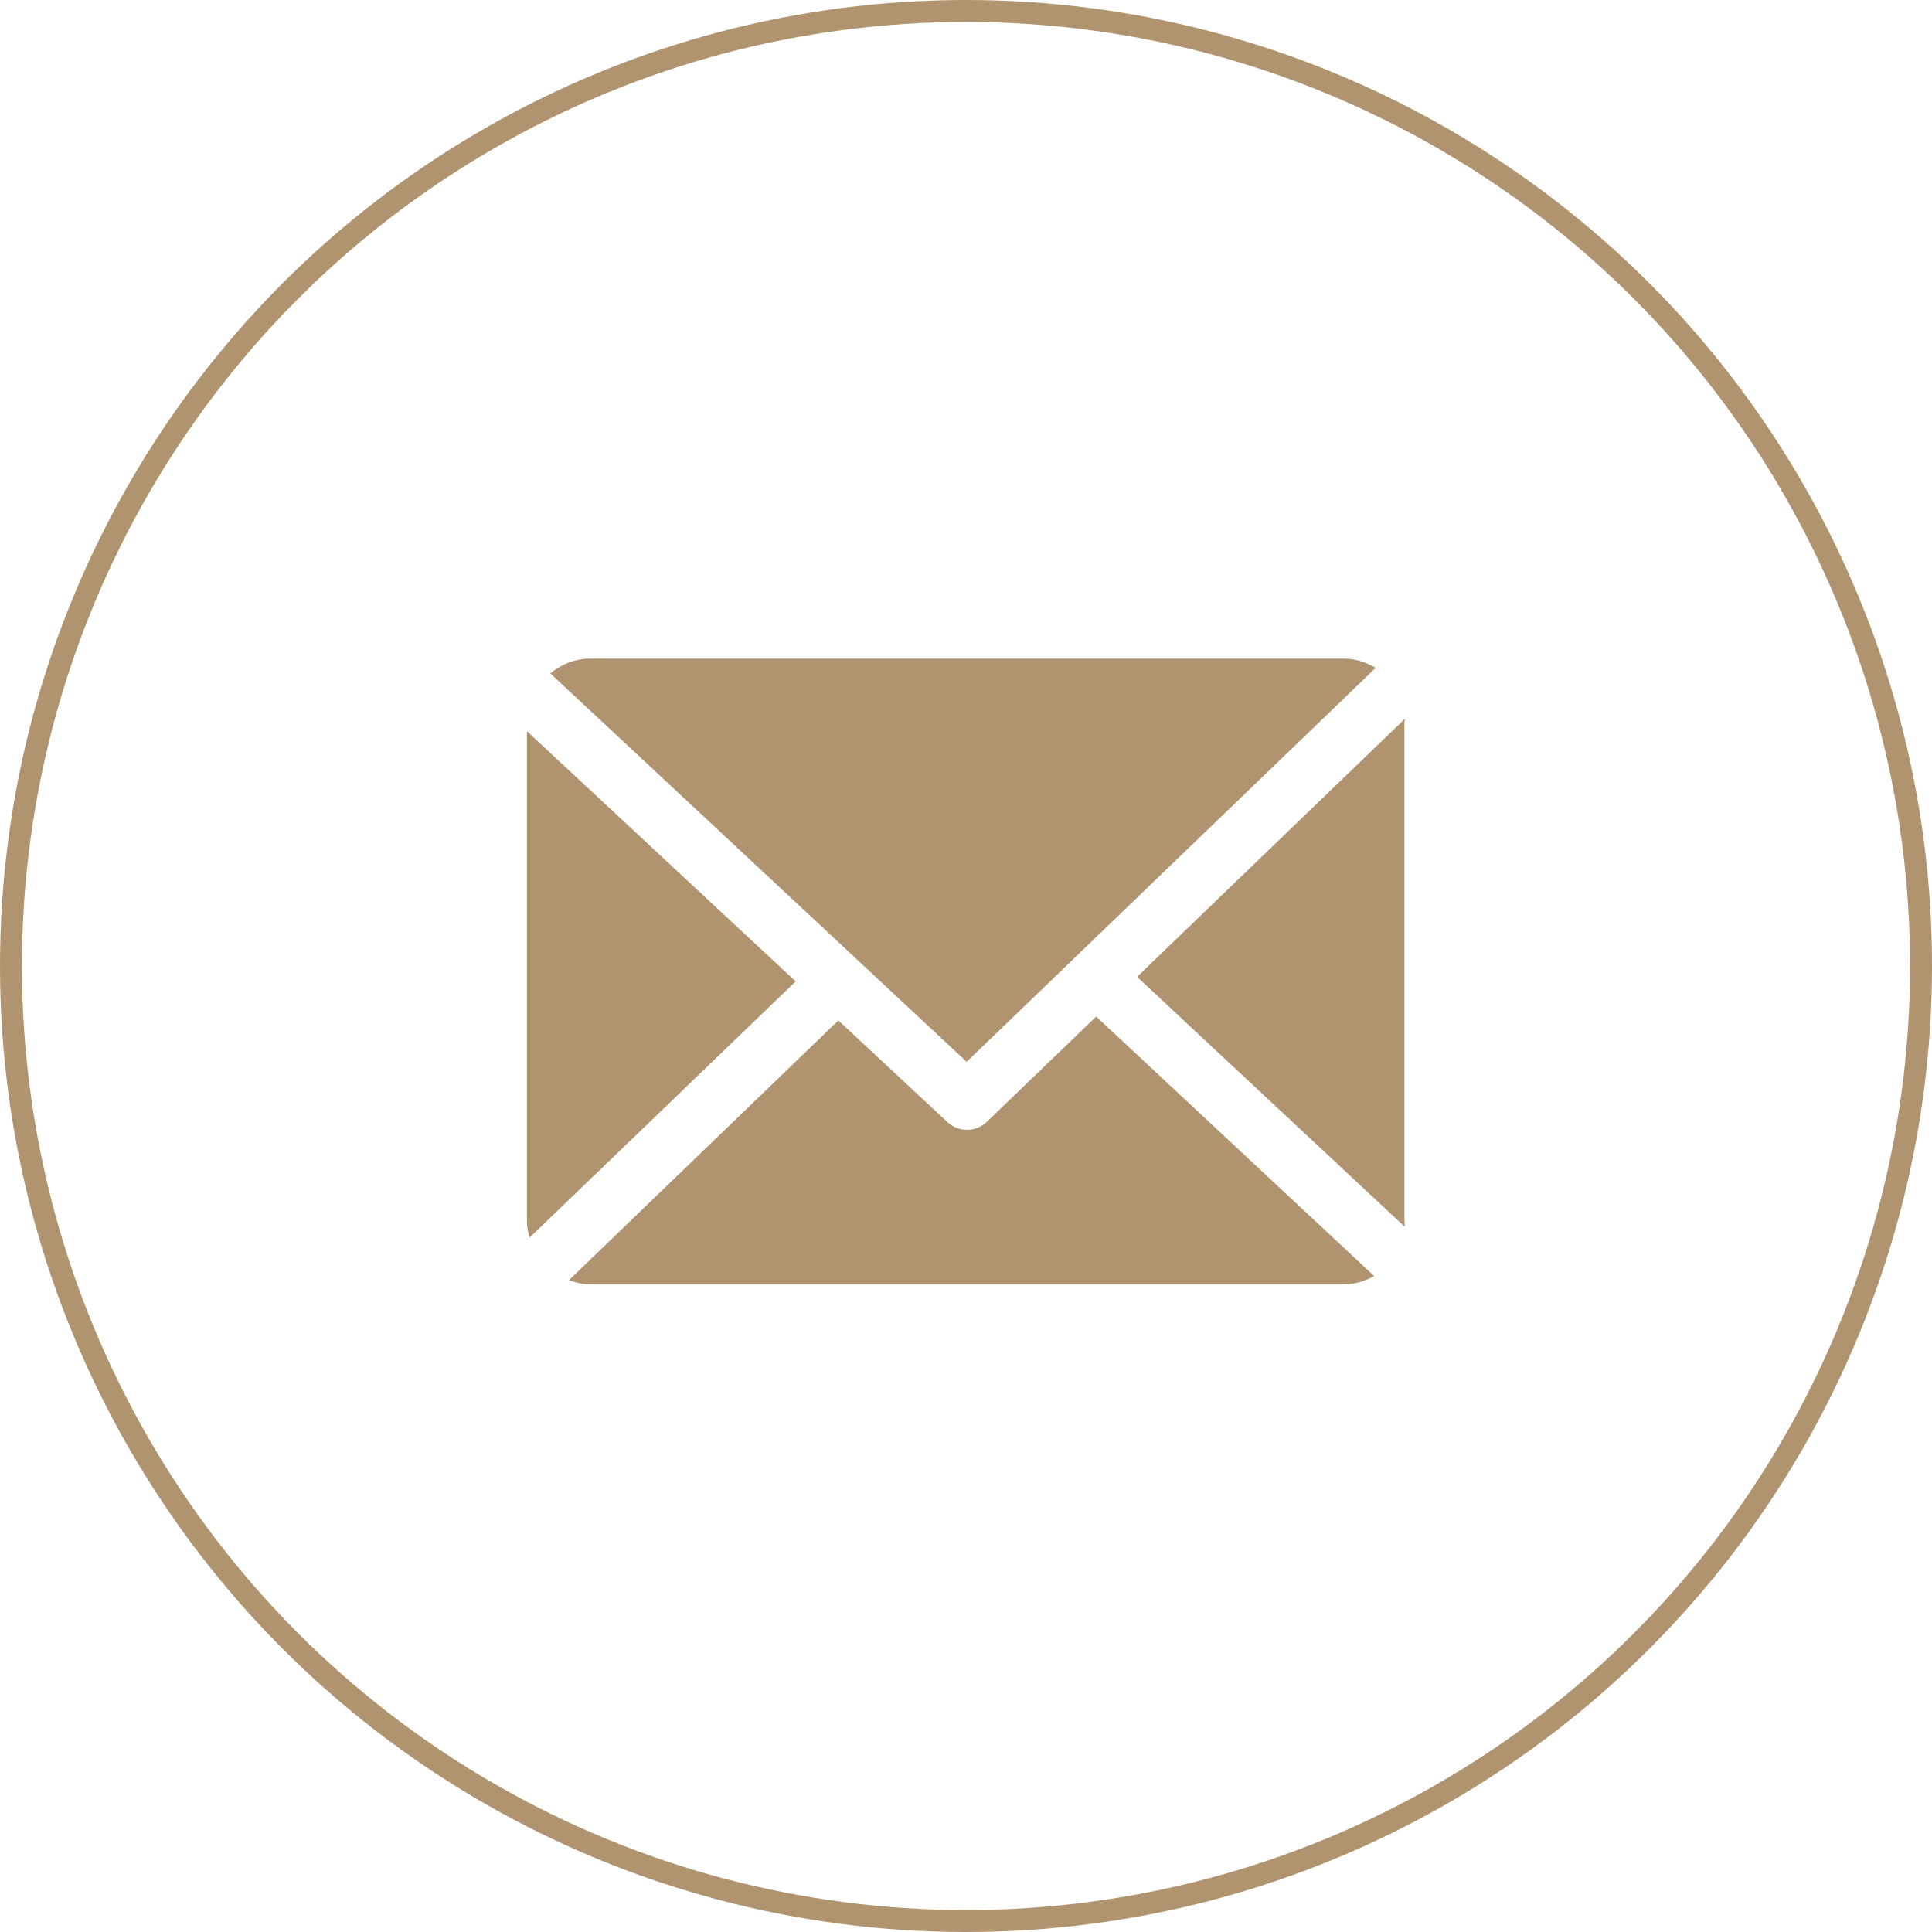
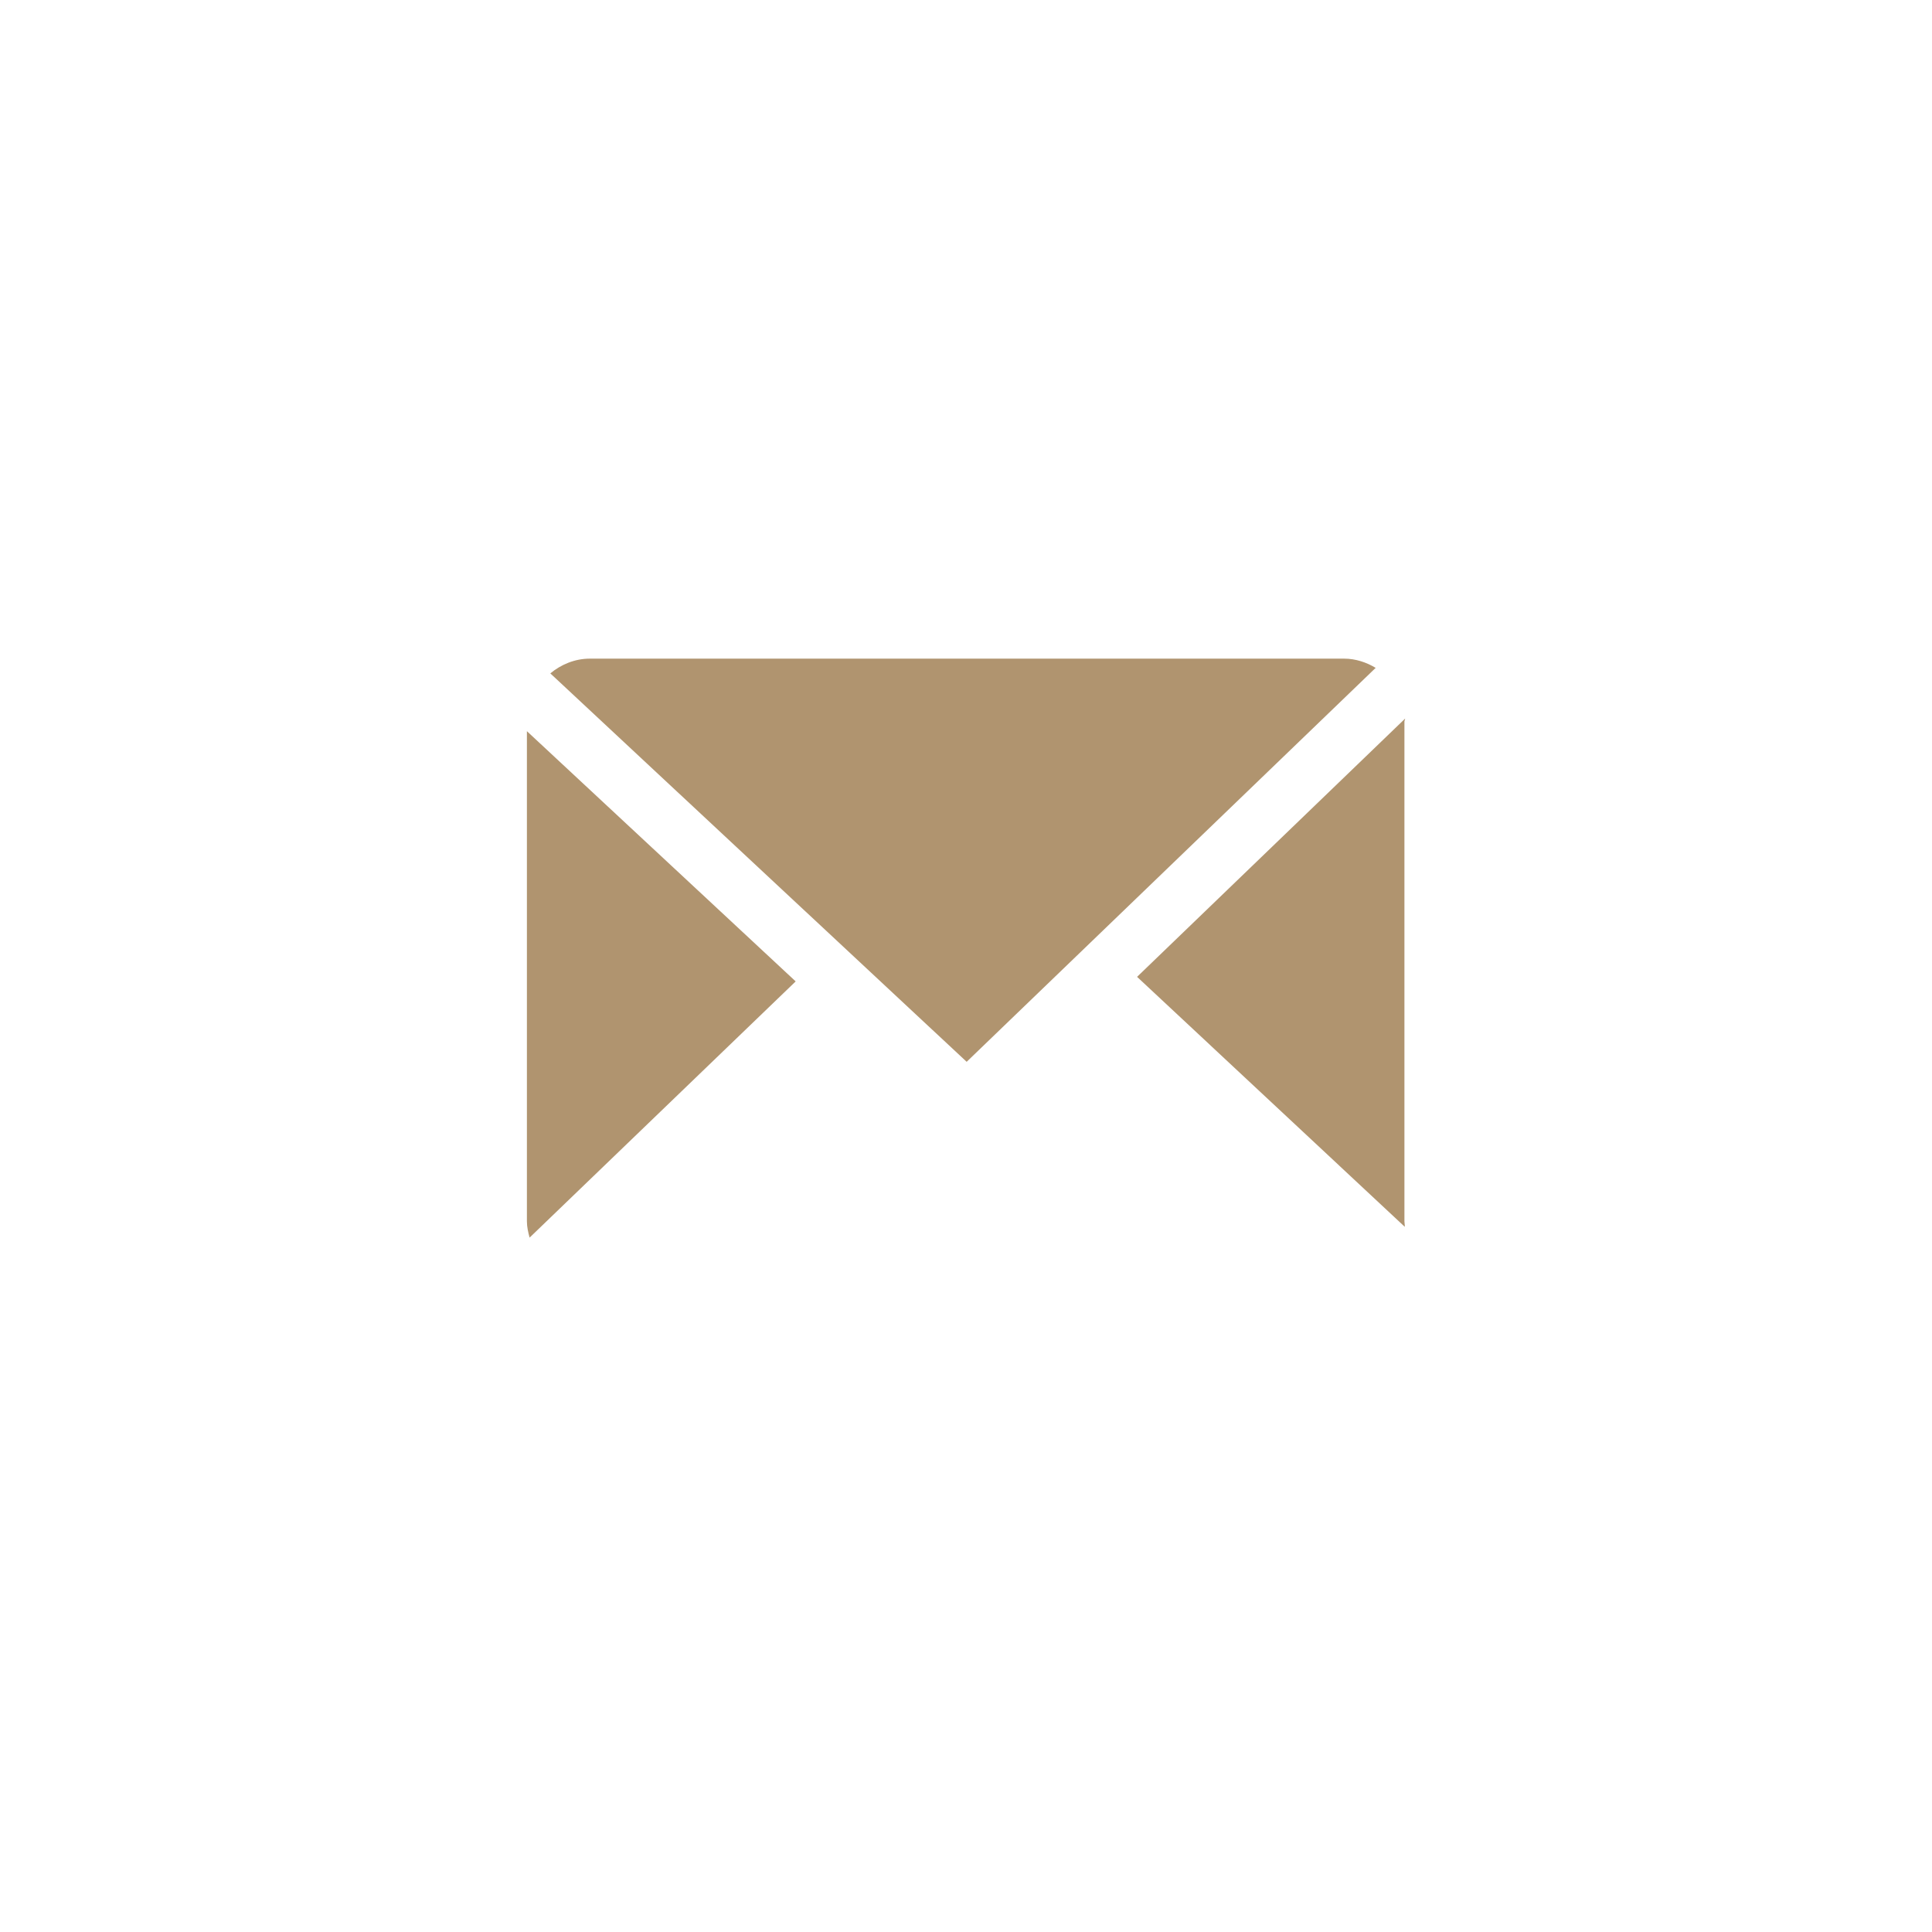
<svg xmlns="http://www.w3.org/2000/svg" width="44" height="44" viewBox="0 0 44 44" fill="none">
-   <circle cx="22" cy="22" r="21.75" stroke="#B0946F" stroke-width="0.5" />
  <path d="M31.985 16.434C31.985 16.411 32.001 16.389 32 16.366L25.896 22.247L31.993 27.94C31.996 27.899 31.985 27.858 31.985 27.817V16.434Z" fill="#B0946F" />
-   <path d="M24.965 23.151L22.474 25.549C22.348 25.67 22.185 25.731 22.022 25.731C21.862 25.731 21.703 25.672 21.578 25.556L19.093 23.24L12.957 29.155C13.106 29.208 13.266 29.25 13.434 29.25H30.61C30.859 29.25 31.093 29.174 31.296 29.061L24.965 23.151Z" fill="#B0946F" />
  <path d="M22.015 24.182L31.33 15.21C31.119 15.084 30.873 15 30.61 15H13.434C13.092 15 12.778 15.133 12.533 15.336L22.015 24.182Z" fill="#B0946F" />
  <path d="M12 16.652V27.816C12 27.945 12.03 28.068 12.061 28.186L18.121 22.351L12 16.652Z" fill="#B0946F" />
</svg>